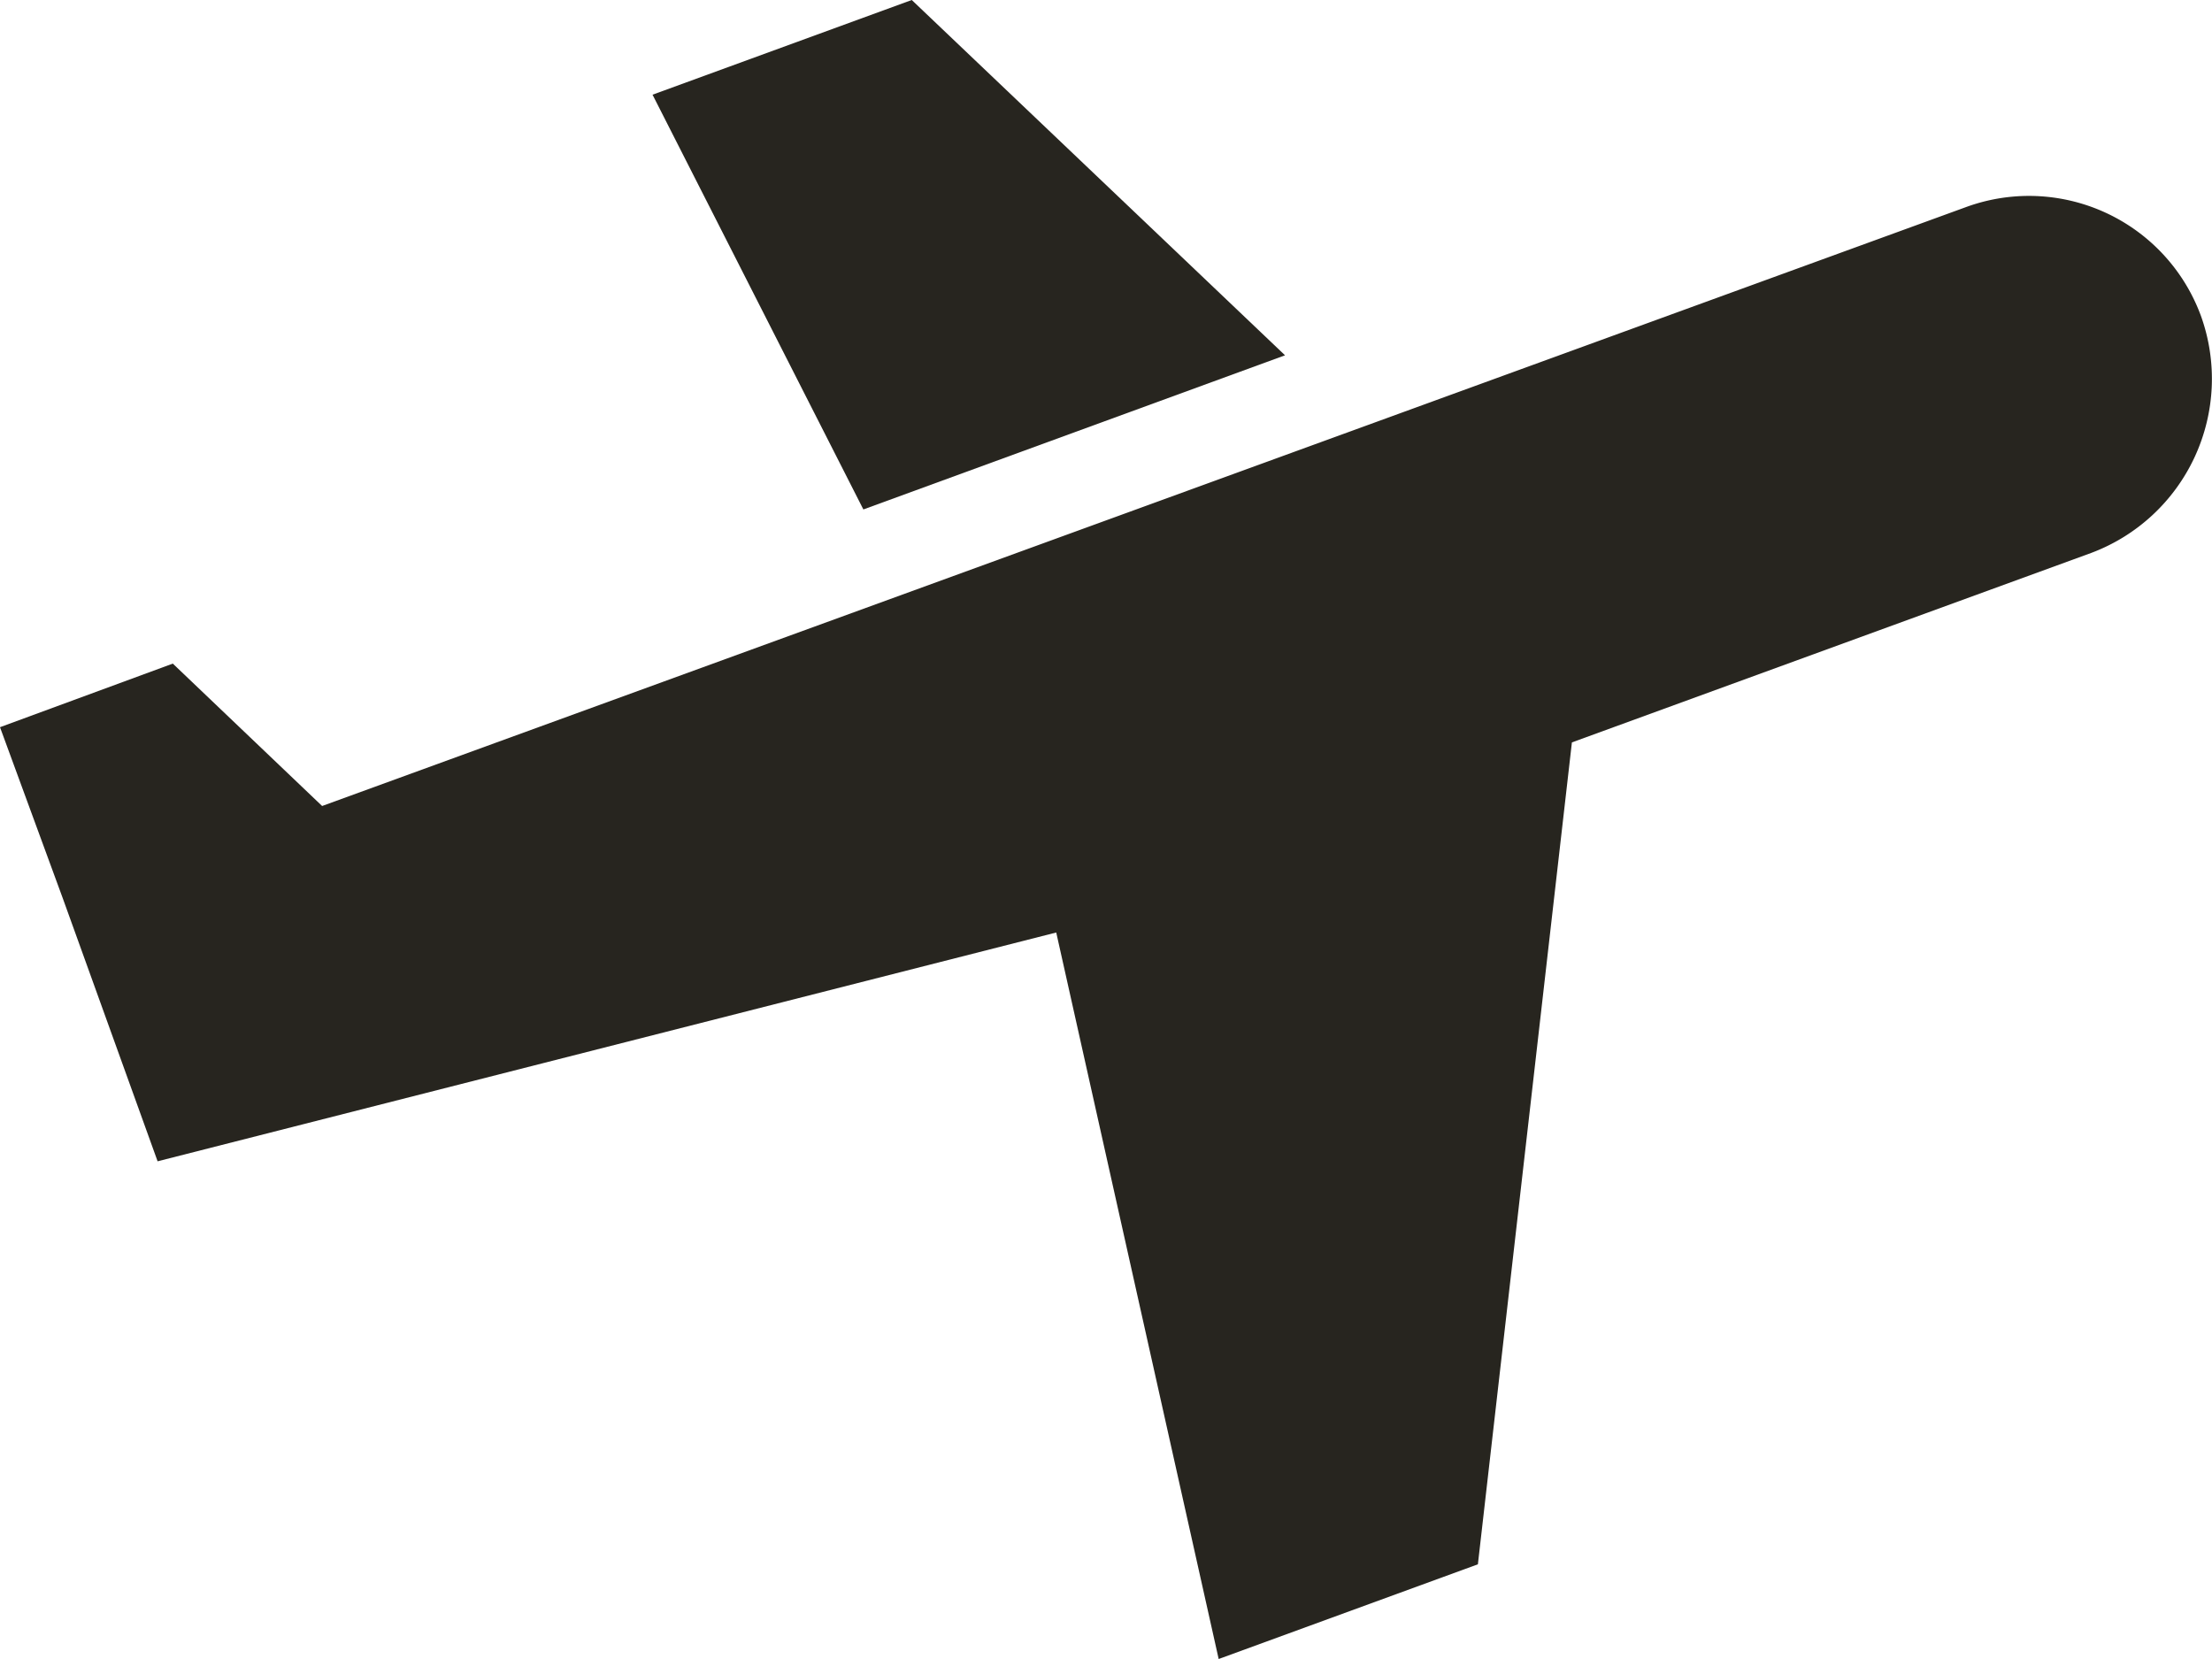
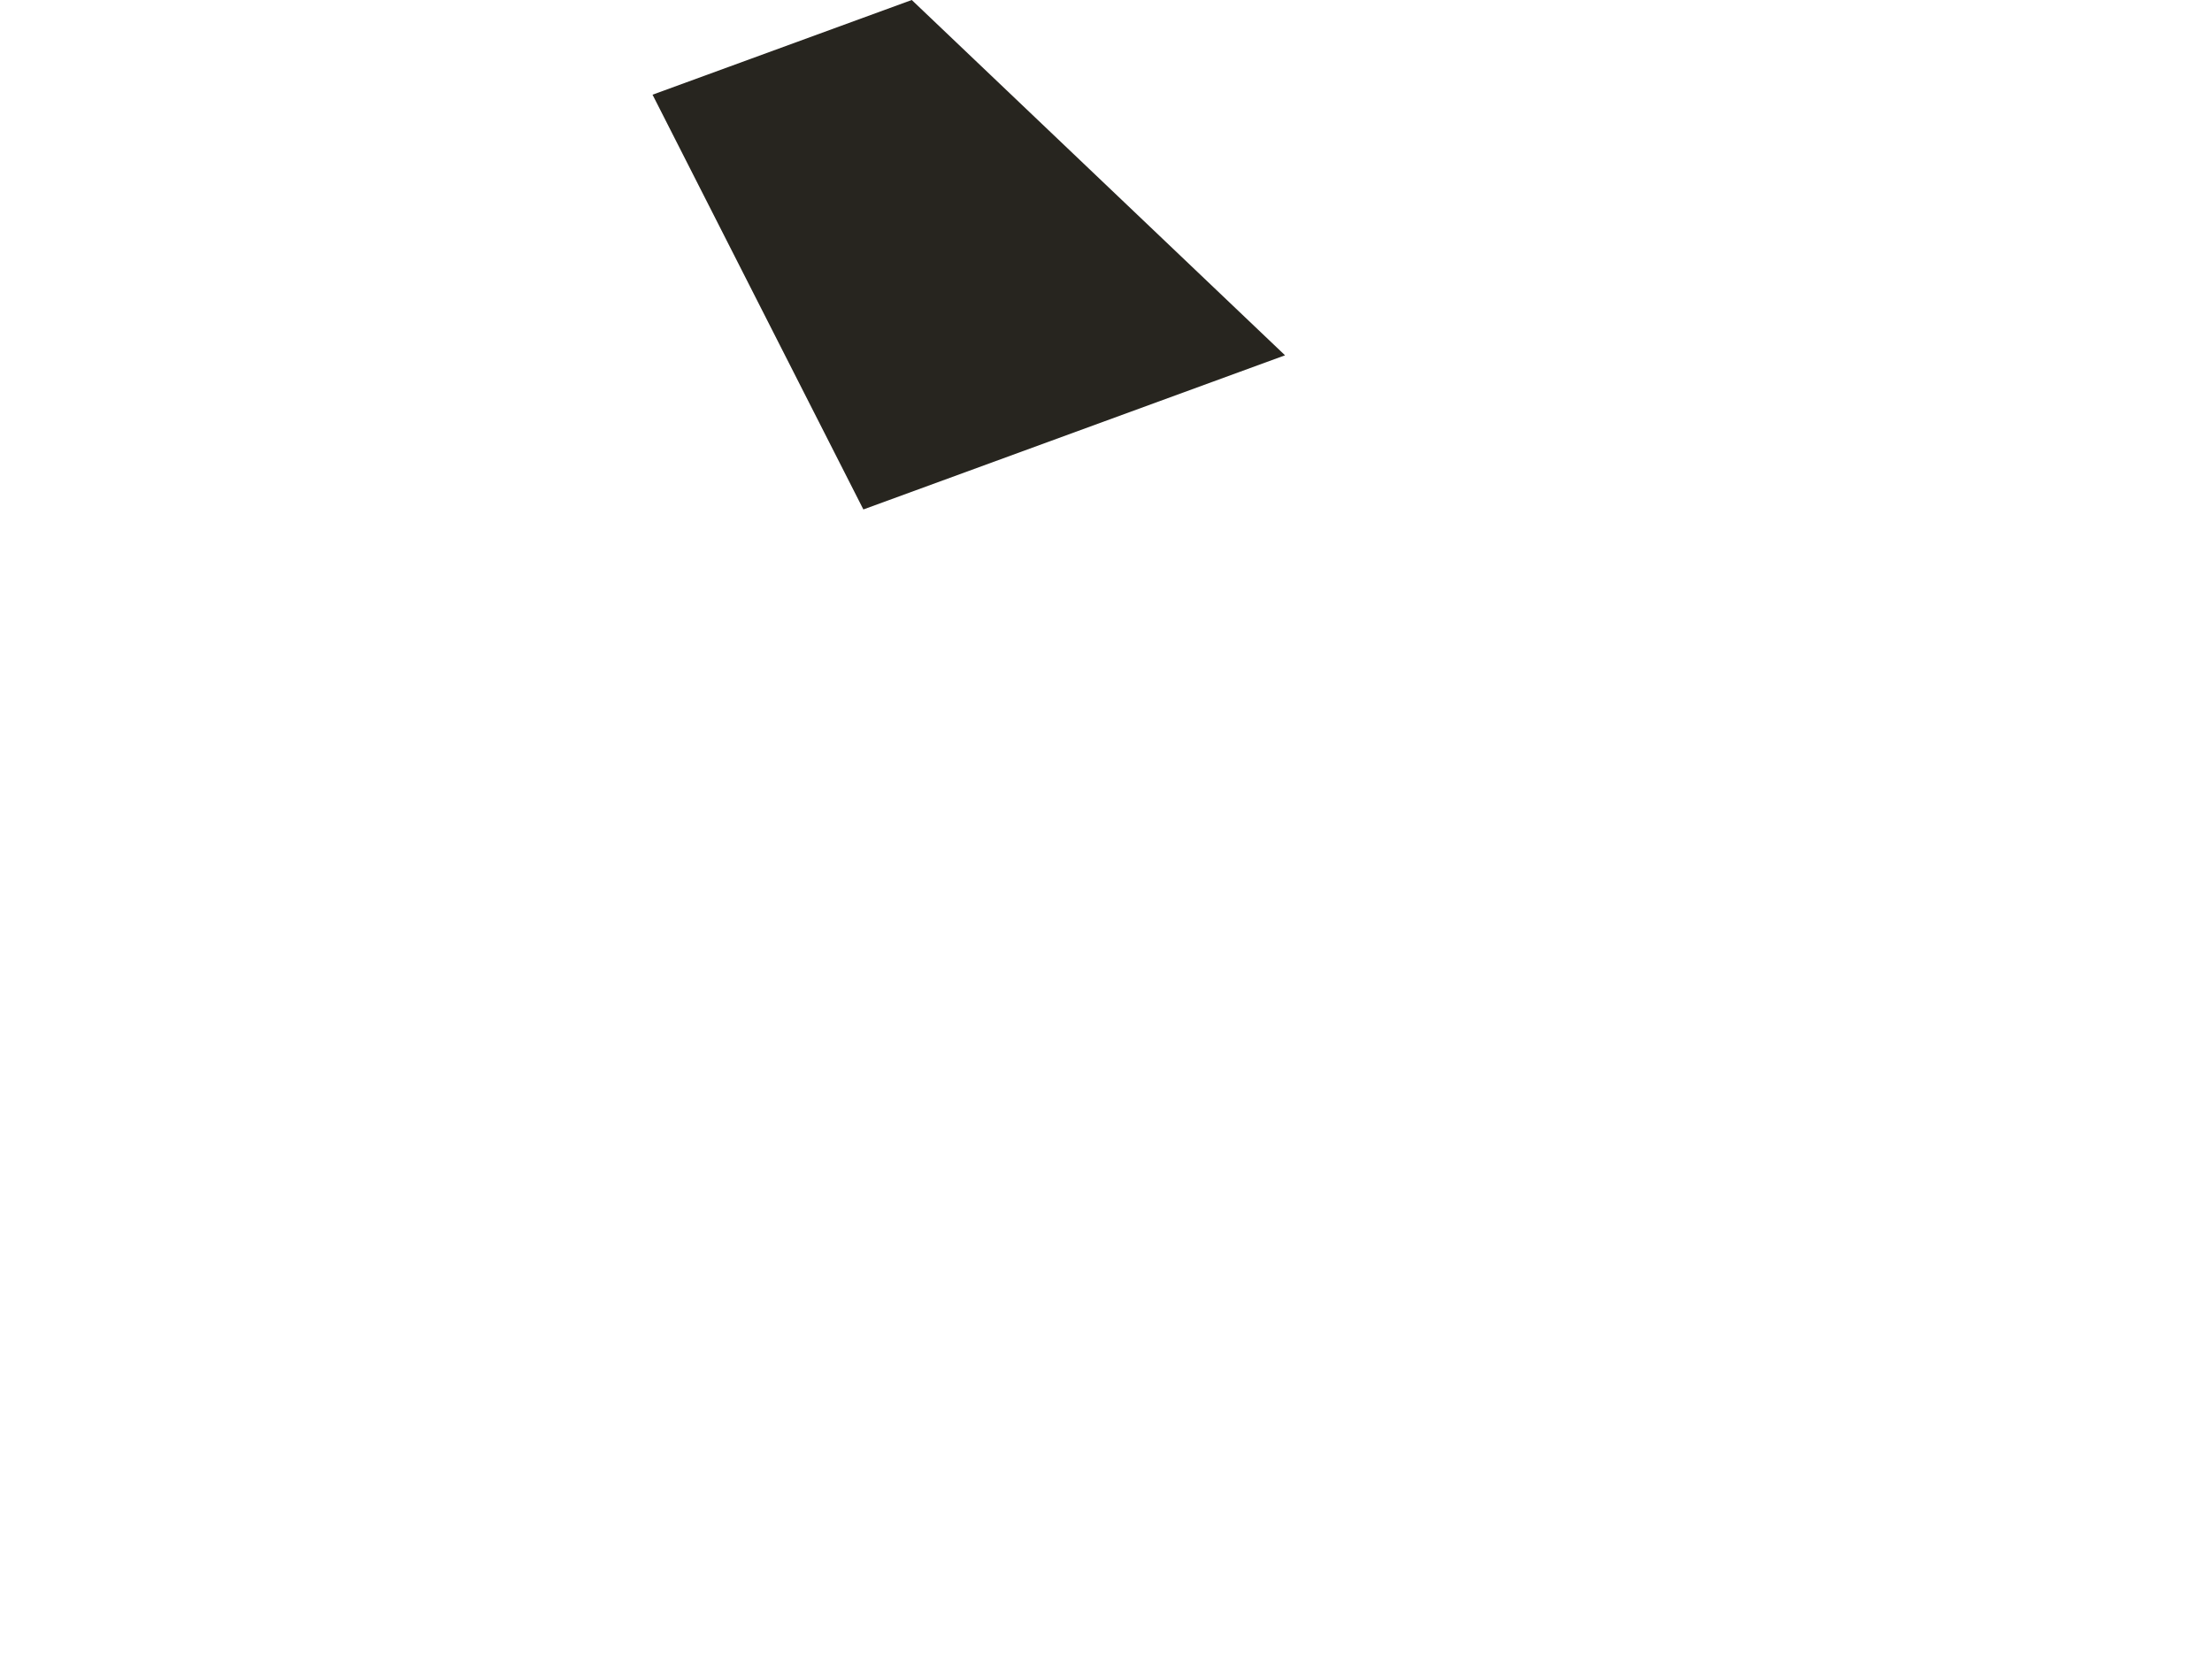
<svg xmlns="http://www.w3.org/2000/svg" viewBox="0 0 32 24">
  <defs>
    <style>.cls-1{fill:#27251f;}</style>
  </defs>
  <g id="Layer_2" data-name="Layer 2">
    <g id="Layer_1-2" data-name="Layer 1">
-       <path class="cls-1" d="M28.43,3,4.66,11.66,2.5,9.6,0,10.52.91,13,2.28,16.8l13-3.31L17.63,24l3.75-1.37,1.36-11.89L30.25,8a2.69,2.69,0,0,0,1.59-3.43A2.65,2.65,0,0,0,28.43,3Z" />
      <polygon class="cls-1" points="18.59 5.14 13.19 0 9.44 1.37 12.49 7.37 18.59 5.14" />
    </g>
  </g>
</svg>